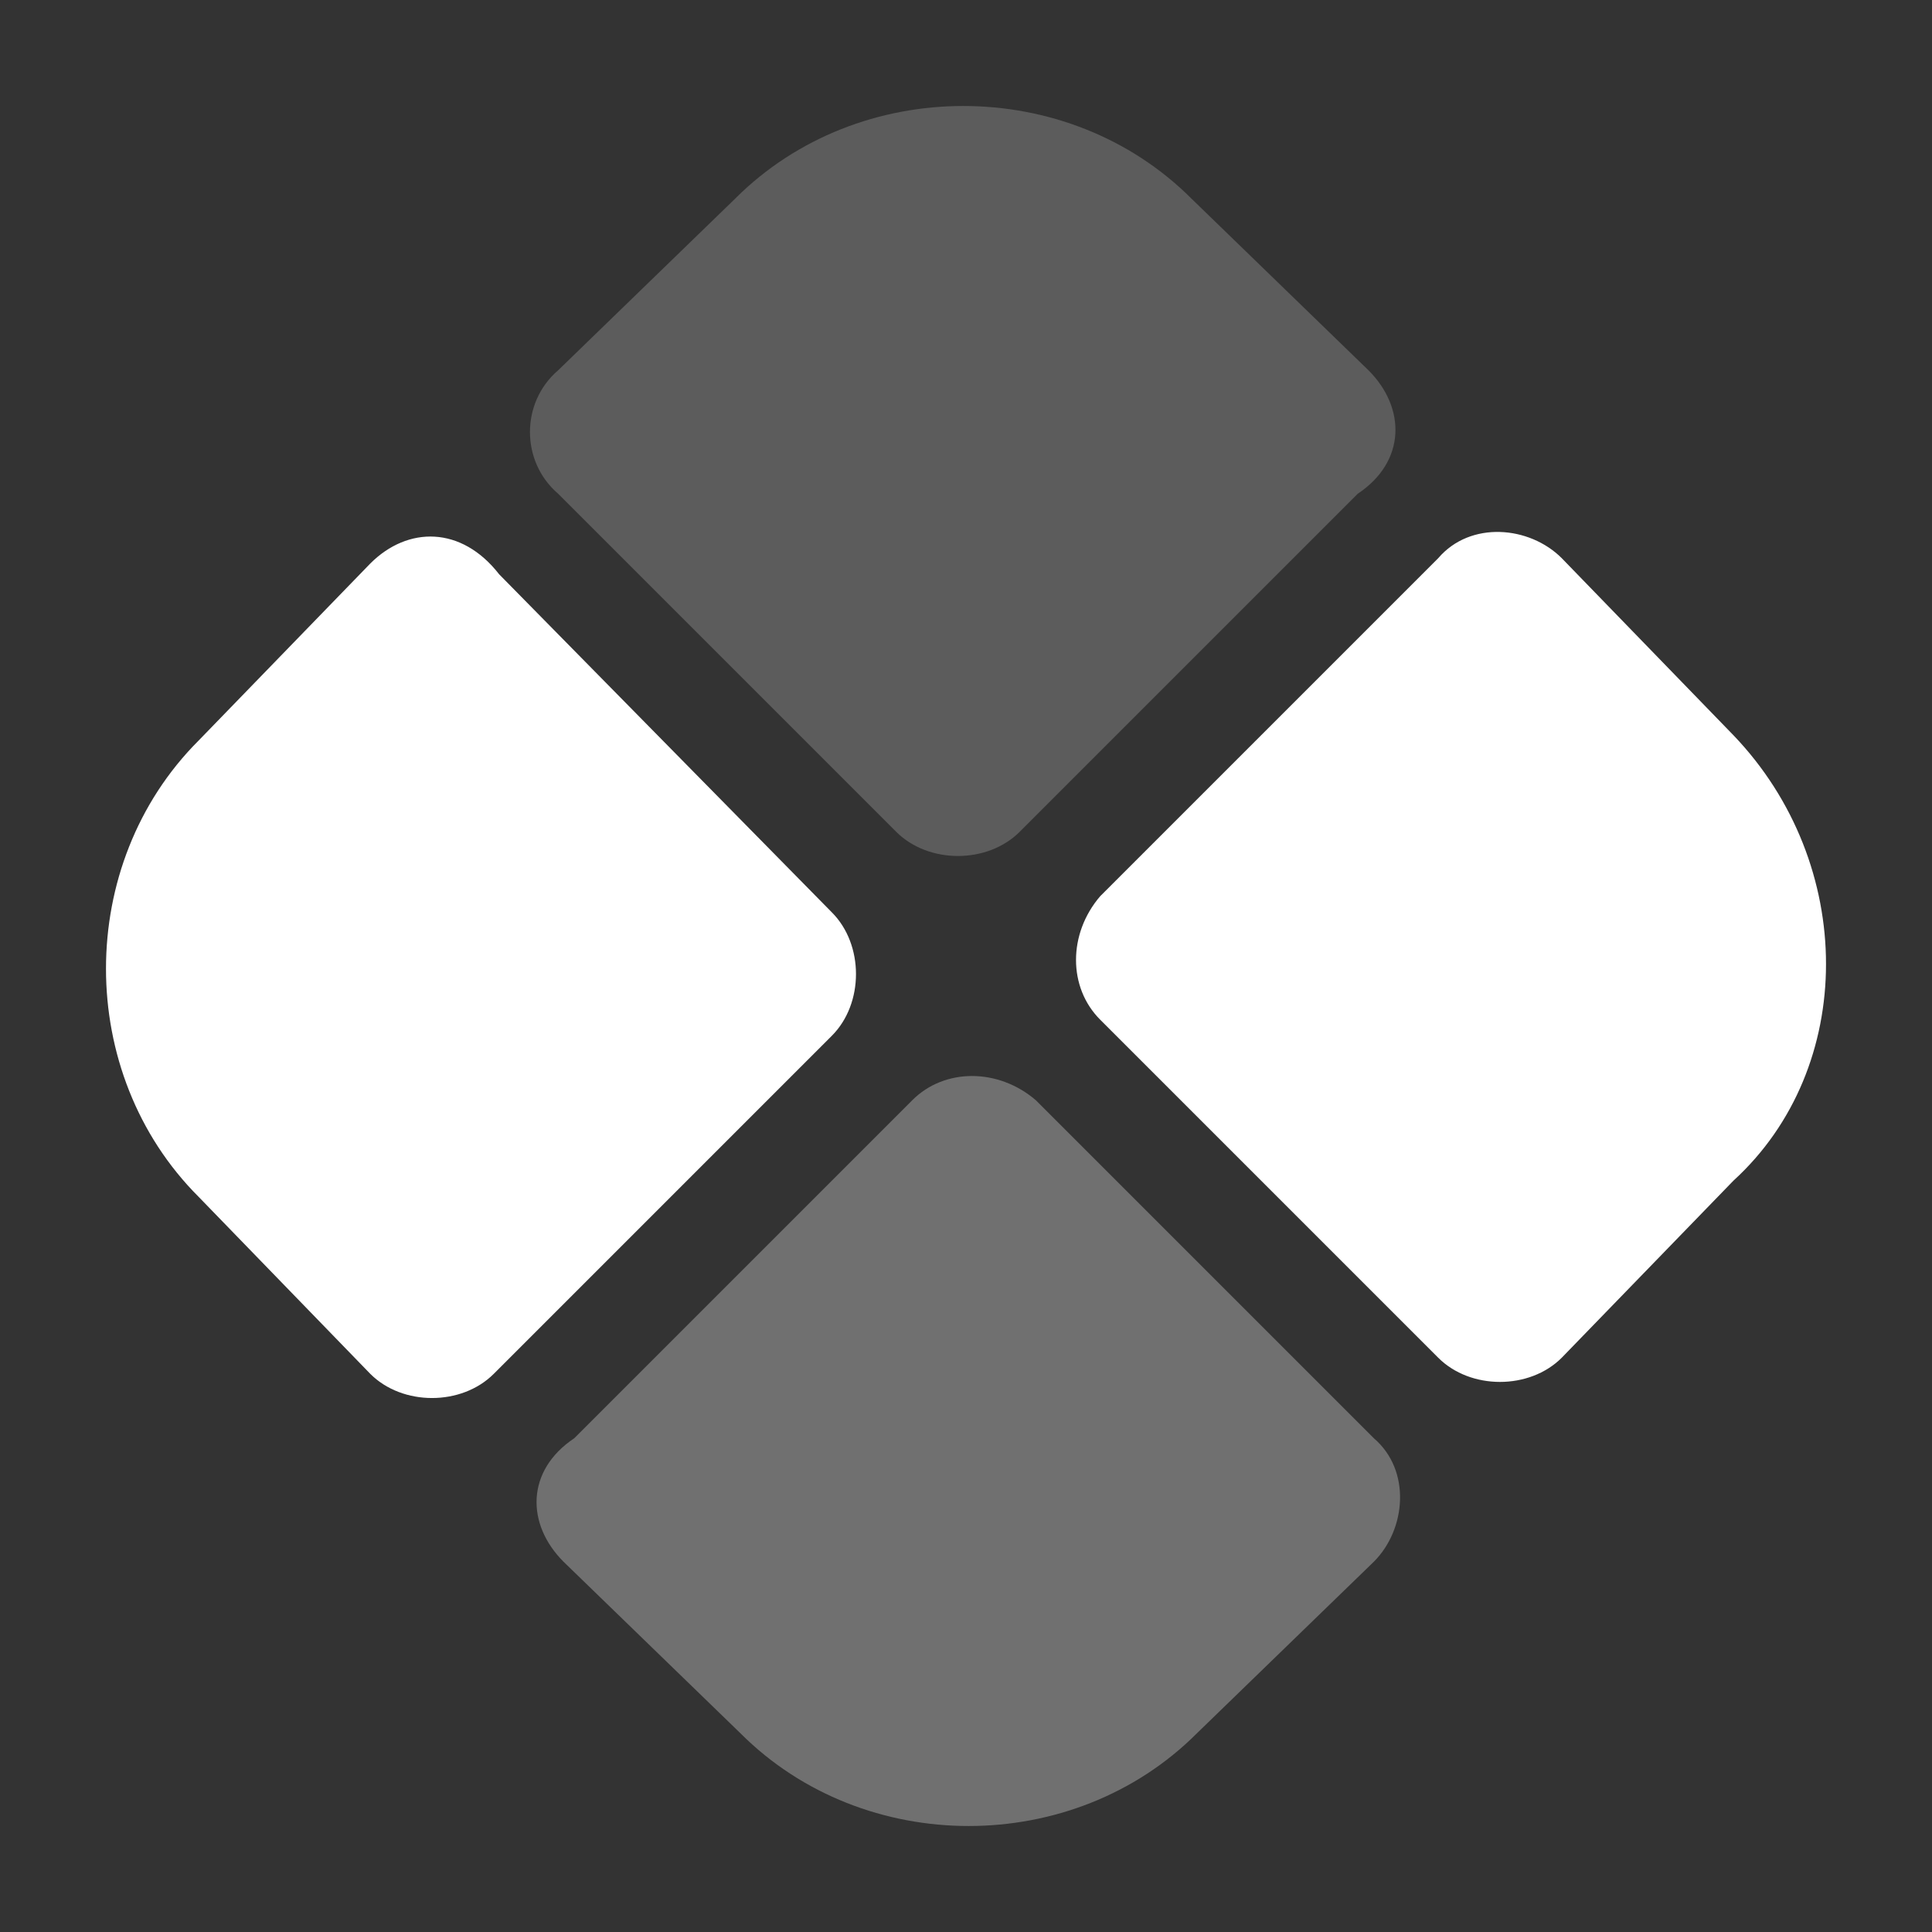
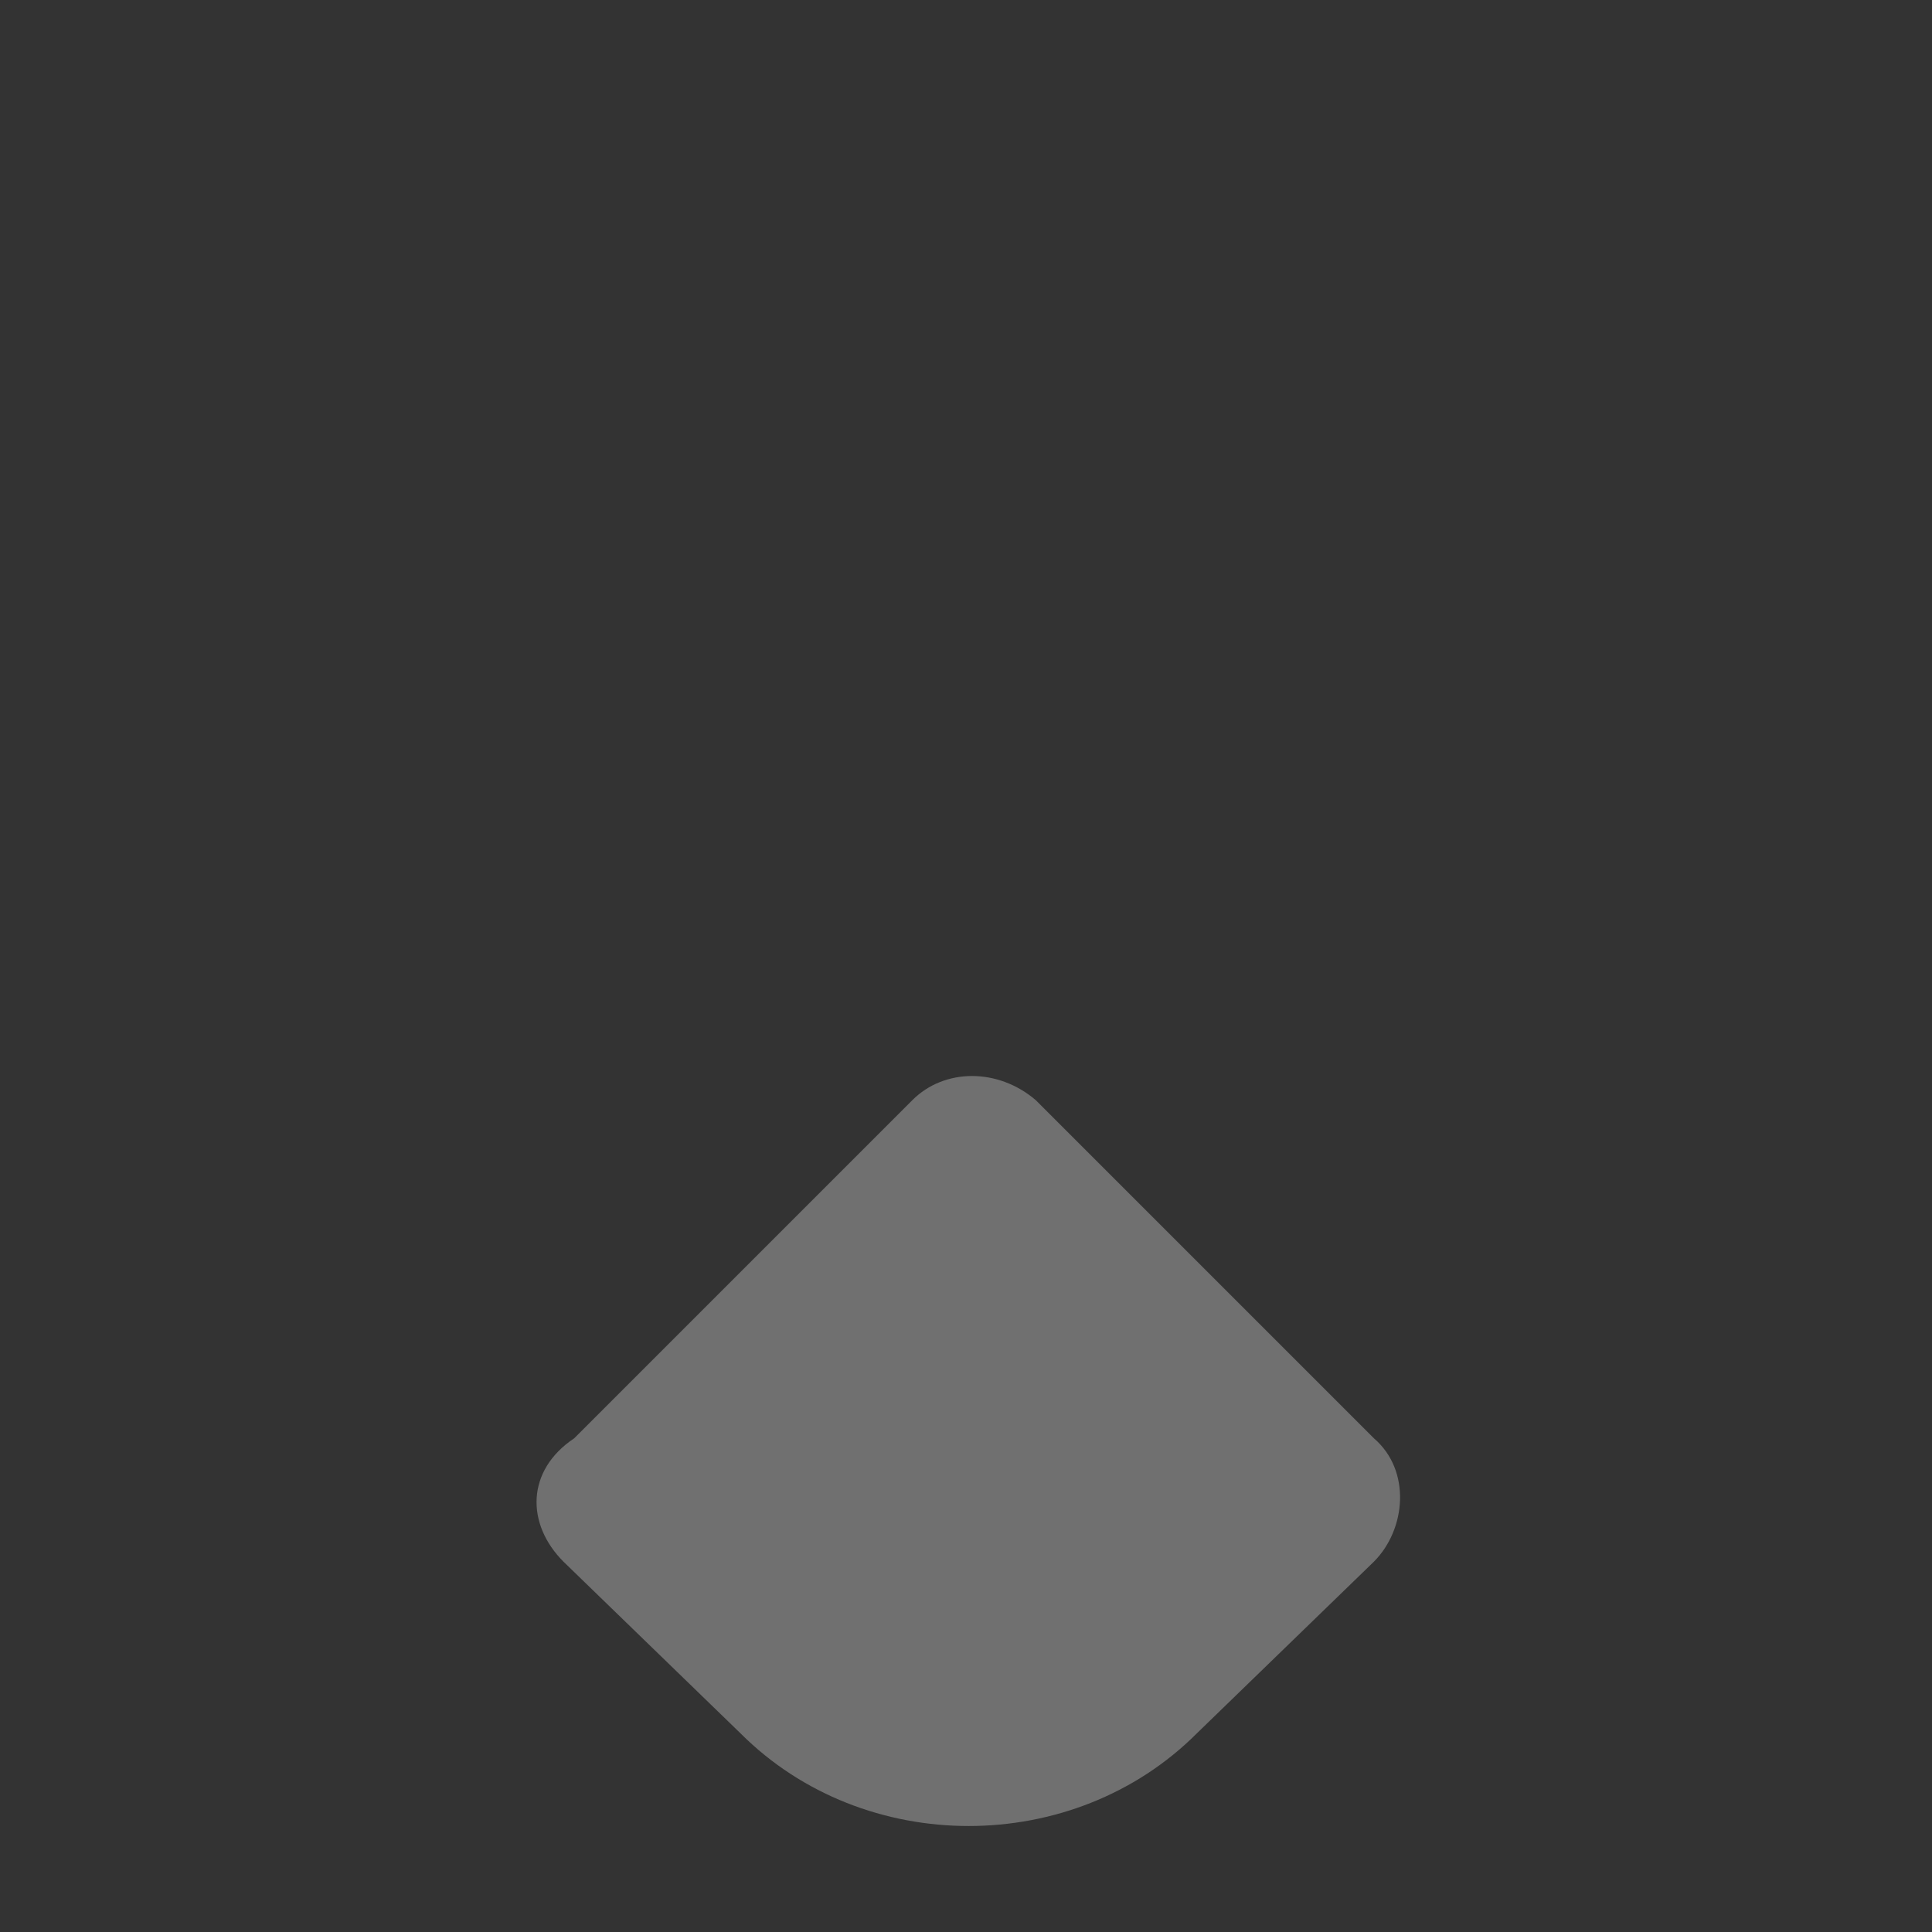
<svg xmlns="http://www.w3.org/2000/svg" xml:space="preserve" style="enable-background:new 0 0 36 36" viewBox="0 0 36 36">
  <rect x="0" y="0" width="36" height="36" fill="#333333" stroke="none" />
-   <path d="m25.5 6.9-3.3-3.2c-2.3-2.3-6.2-2.3-8.5 0l-3.3 3.2c-.7.6-.7 1.7 0 2.3l6.3 6.3c.6.6 1.7.6 2.3 0l6.3-6.3c.9-.6.9-1.6.2-2.3z" style="fill:#fff;fill-opacity:.2" />
-   <path d="m6.9 10.5-3.2 3.3c-2.3 2.3-2.3 6.2 0 8.5l3.2 3.3c.6.6 1.7.6 2.3 0l6.3-6.3c.6-.6.6-1.7 0-2.3l-6.2-6.3c-.7-.9-1.7-.9-2.4-.2.1 0 0 0 0 0zm25.4 3.2-3.2-3.3c-.6-.6-1.7-.7-2.3 0l-6.3 6.3c-.6.7-.6 1.7 0 2.3l6.3 6.3c.6.6 1.7.6 2.3 0l3.2-3.3c2.3-2.1 2.3-5.9 0-8.3z" style="fill:#fff" />
  <path d="m10.5 29.1 3.3 3.2c2.3 2.3 6.2 2.3 8.5 0l3.3-3.2c.6-.6.7-1.7 0-2.3l-6.3-6.3c-.7-.6-1.7-.6-2.3 0l-6.3 6.3c-.9.6-.9 1.6-.2 2.3z" style="opacity:.3;fill:#fff;enable-background:new" />
</svg>